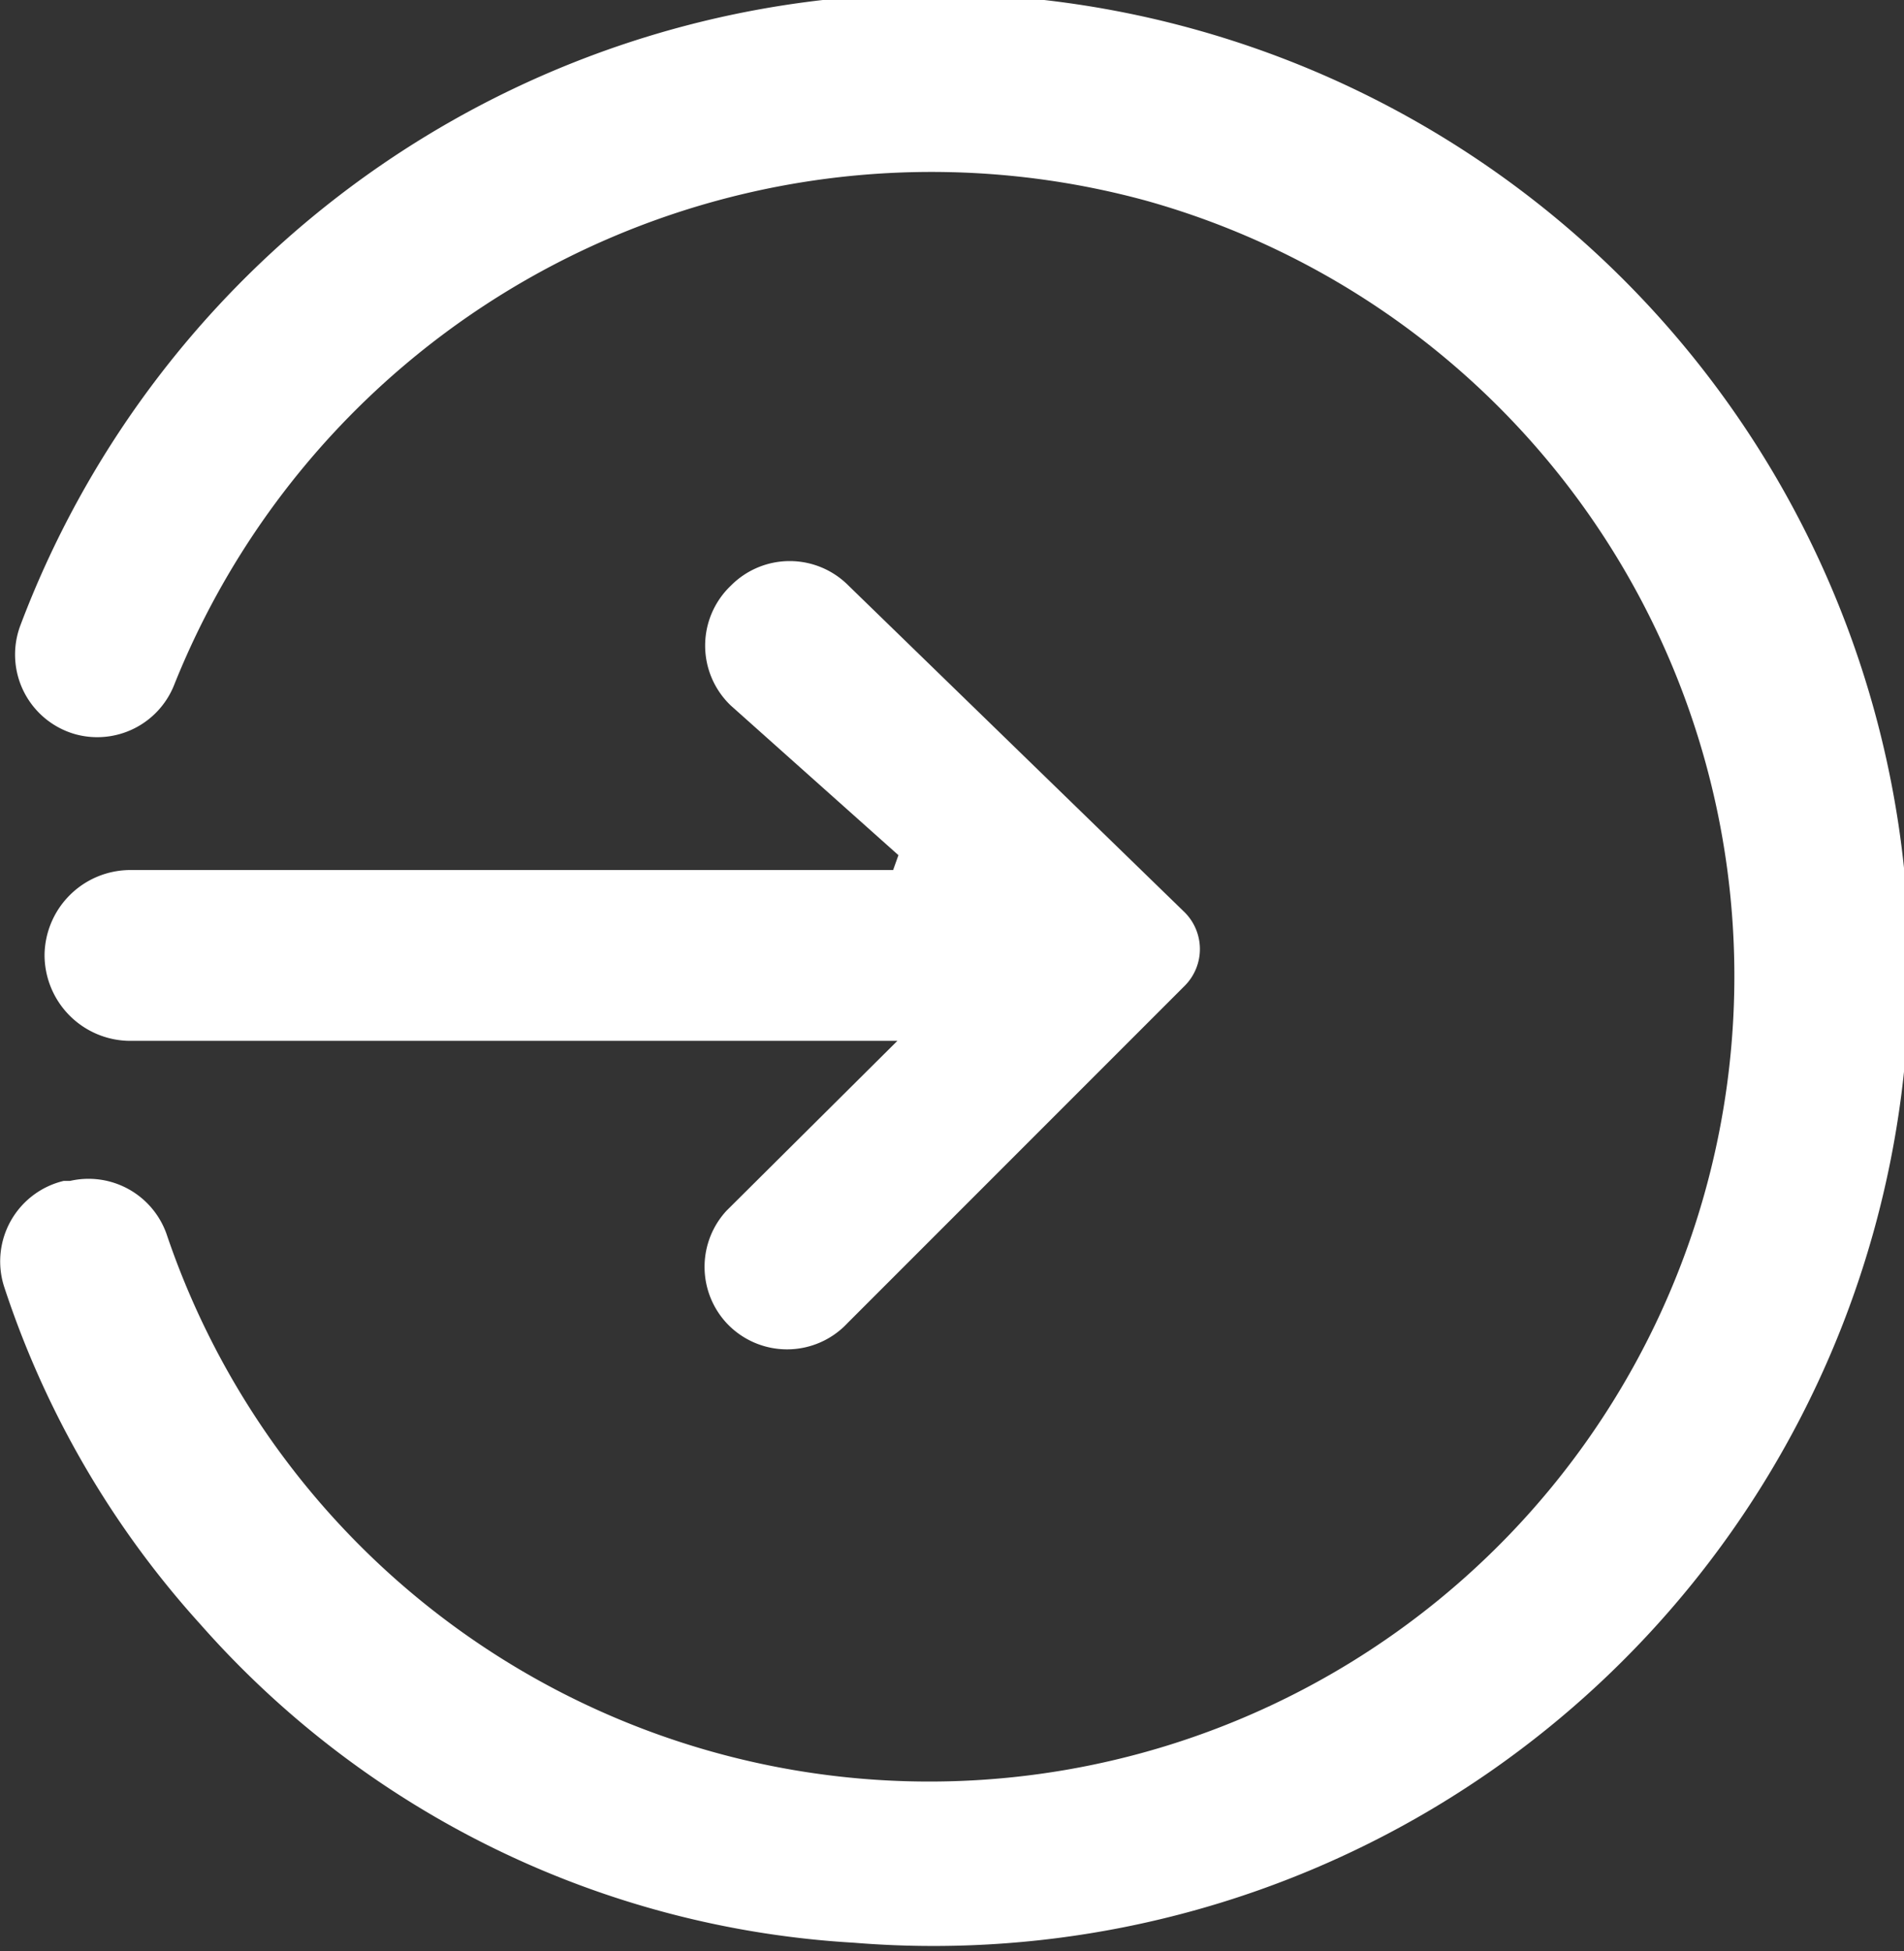
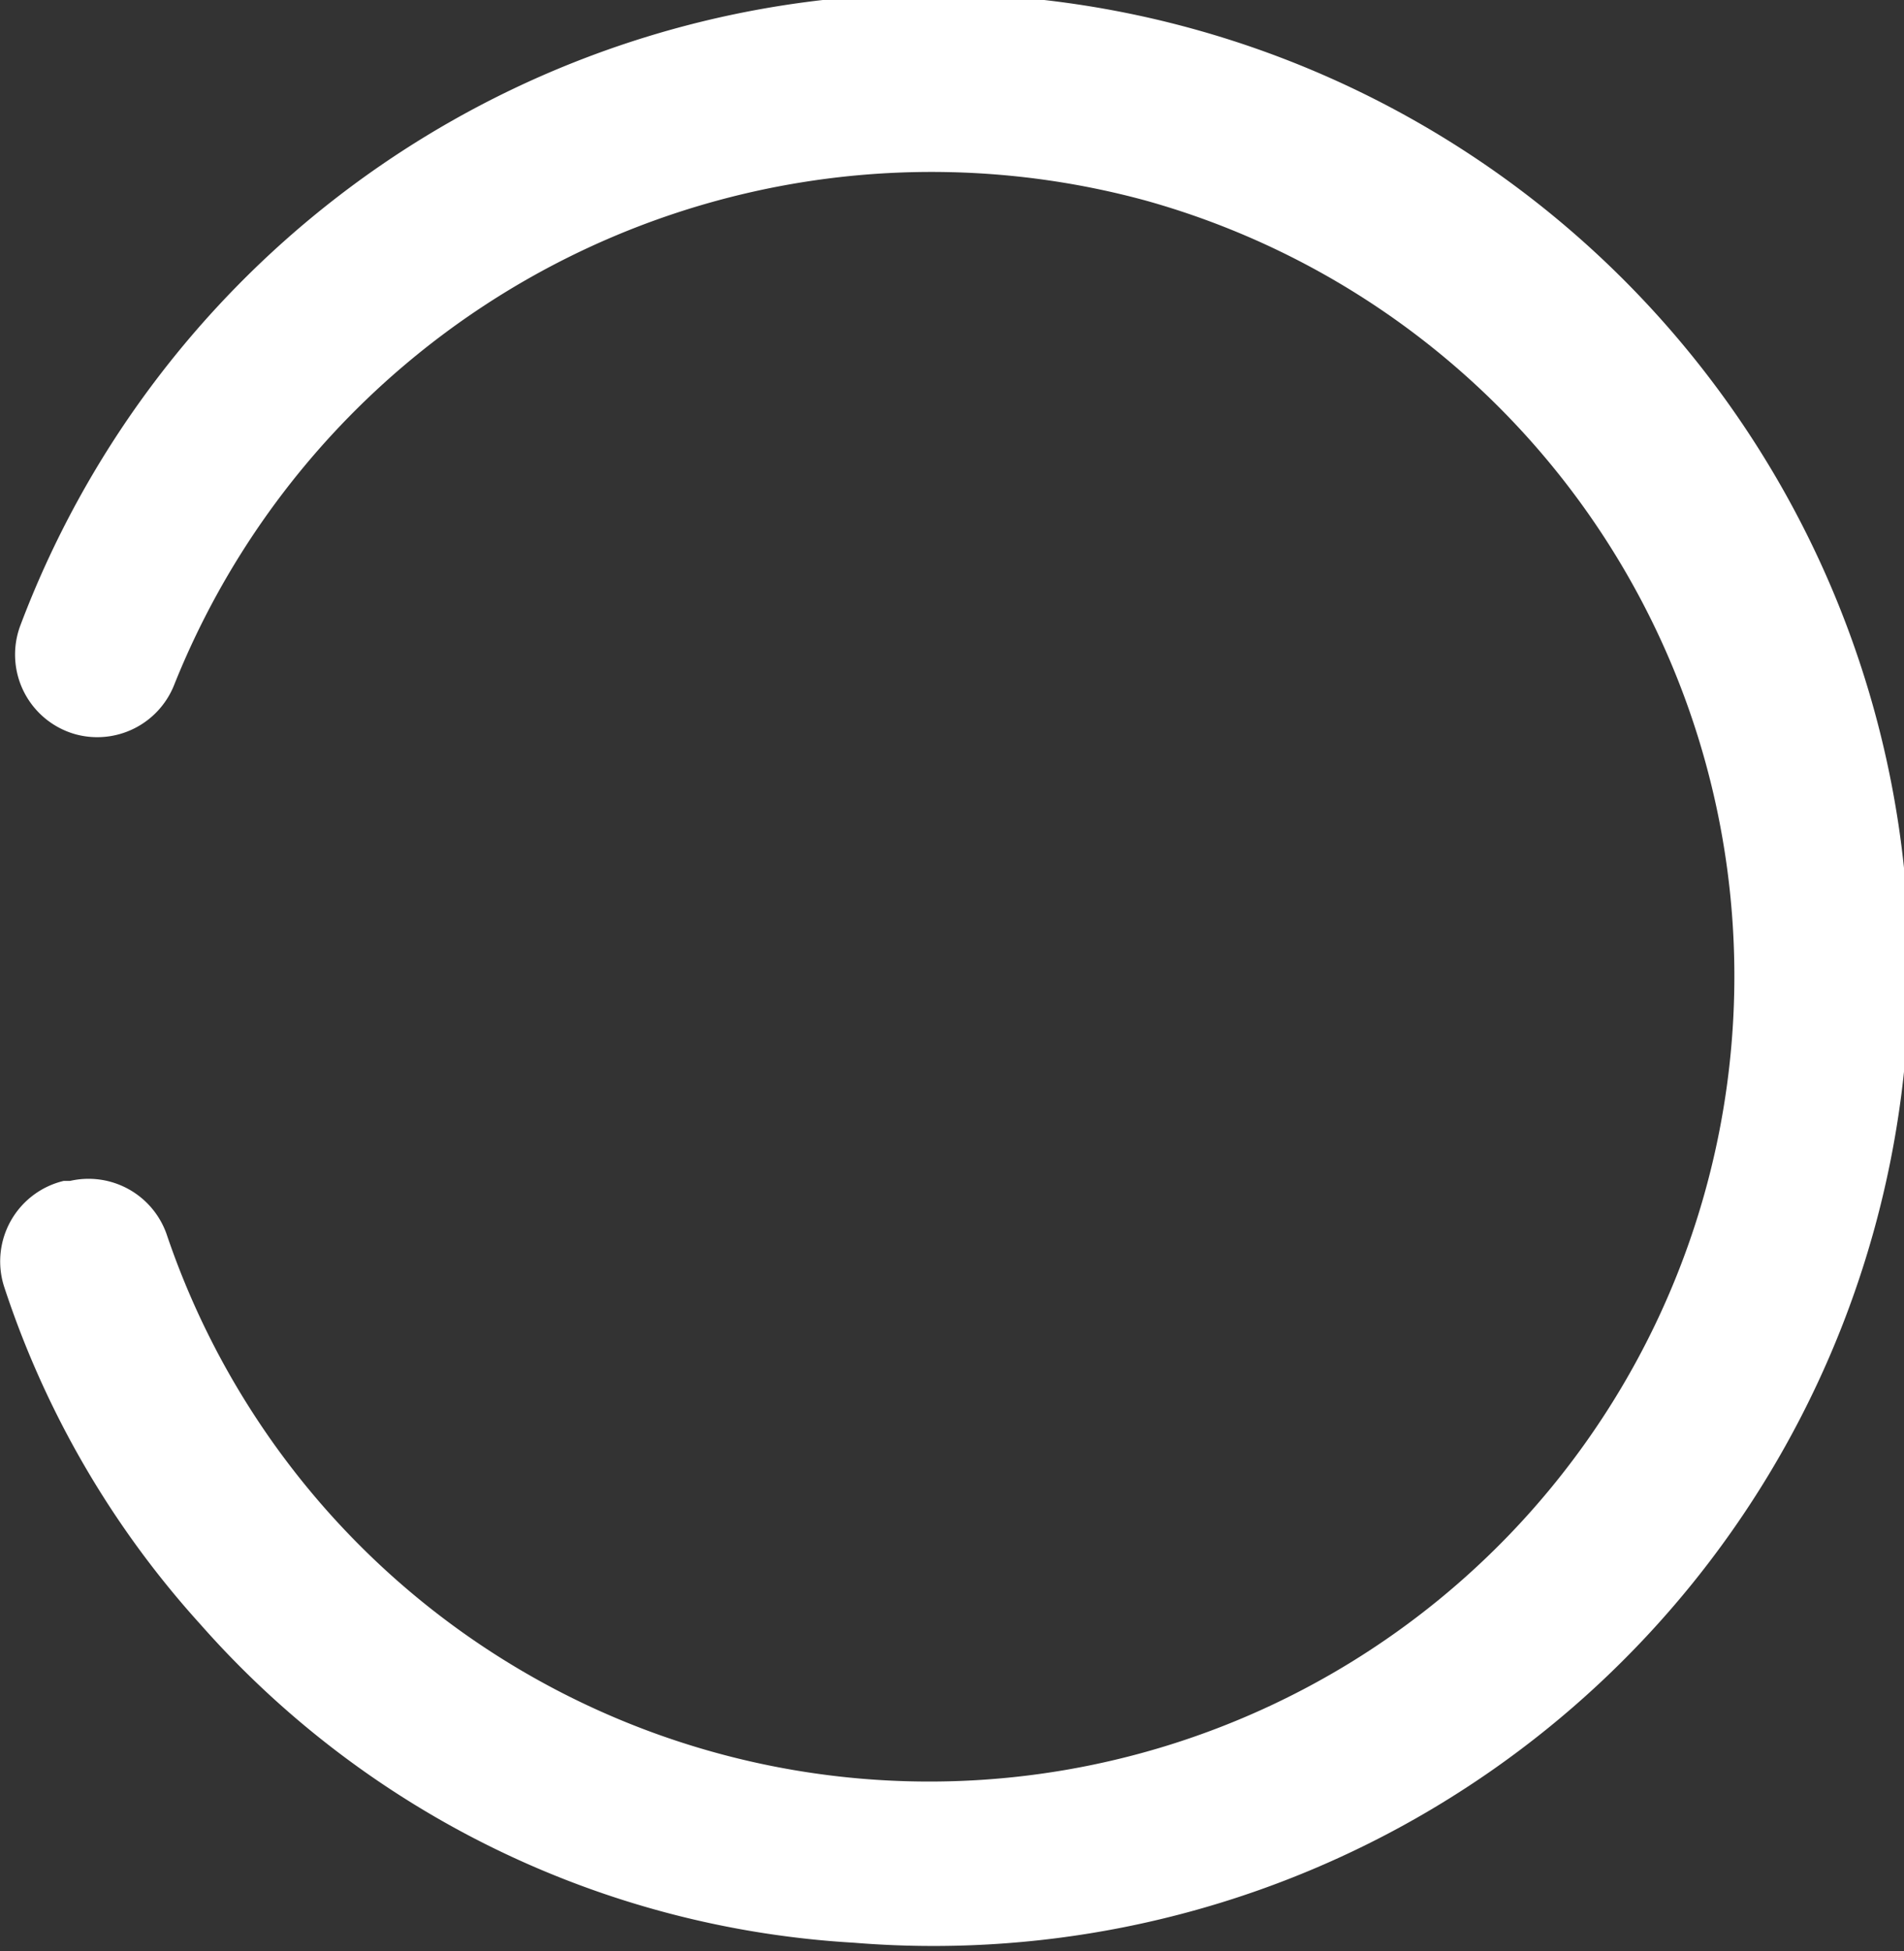
<svg xmlns="http://www.w3.org/2000/svg" width="17.95" height="18.39">
  <rect width="100%" height="100%" fill="#333333" stroke="none" />
  <defs>
    <style>.cls-1{fill:#fff}</style>
  </defs>
  <g id="Capa_2" data-name="Capa 2">
    <g id="Capa_1-2" data-name="Capa 1">
      <path class="cls-1" d="M.71 6.92a.78.78 0 0 0 .93-.46 7.69 7.69 0 0 1 9.16-4.57 7.59 7.59 0 1 1-9.23 9.74.78.78 0 0 0-.91-.5H.6a.78.78 0 0 0-.56 1 8.84 8.84 0 0 0 1.85 3.18 8.9 8.9 0 0 0 6.16 3A9.2 9.2 0 1 0 .19 5.9a.78.78 0 0 0 .52 1.02z" />
-       <path class="cls-1" d="M6.89 5.52a.78.78 0 0 0 0 1.13l1.58 1.41-.05.14H1.23a.81.81 0 0 0-.81.8.81.81 0 0 0 .81.81h7.23l-1.61 1.6a.78.78 0 0 0 0 1.06.78.78 0 0 0 1.14 0l3.18-3.18a.49.49 0 0 0 0-.69L8 5.52a.78.78 0 0 0-1.11 0z" />
    </g>
  </g>
</svg>